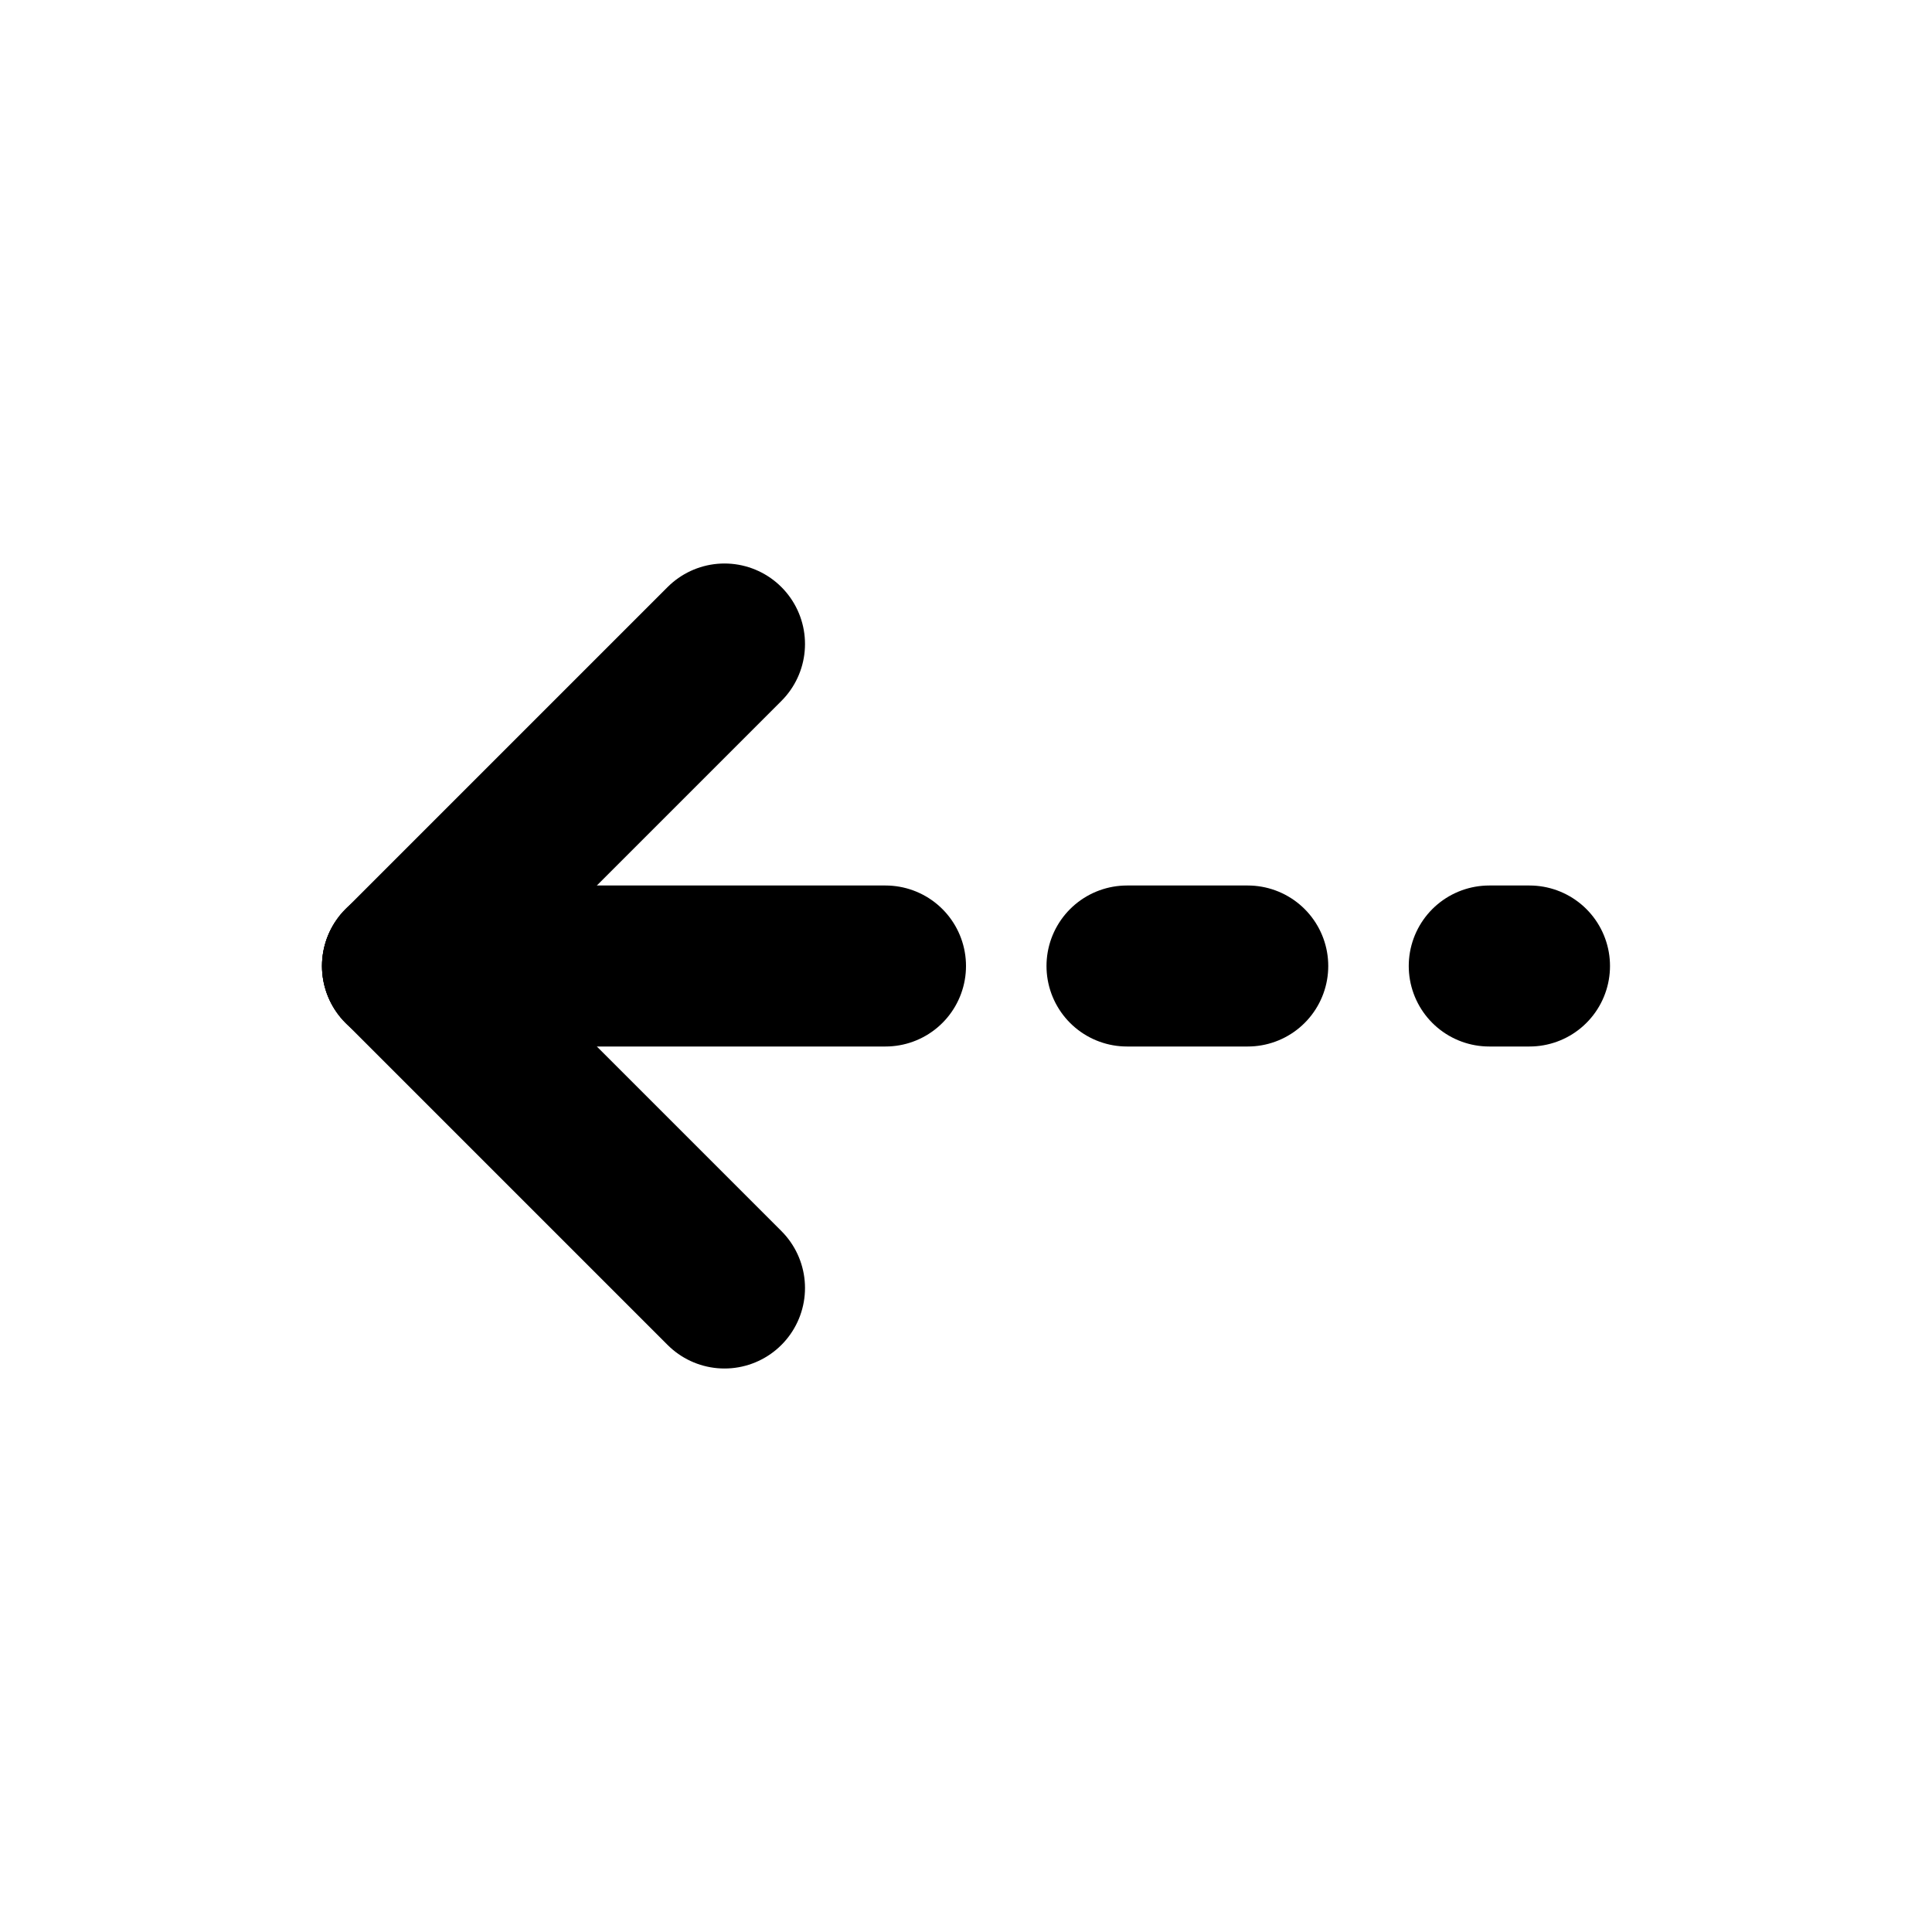
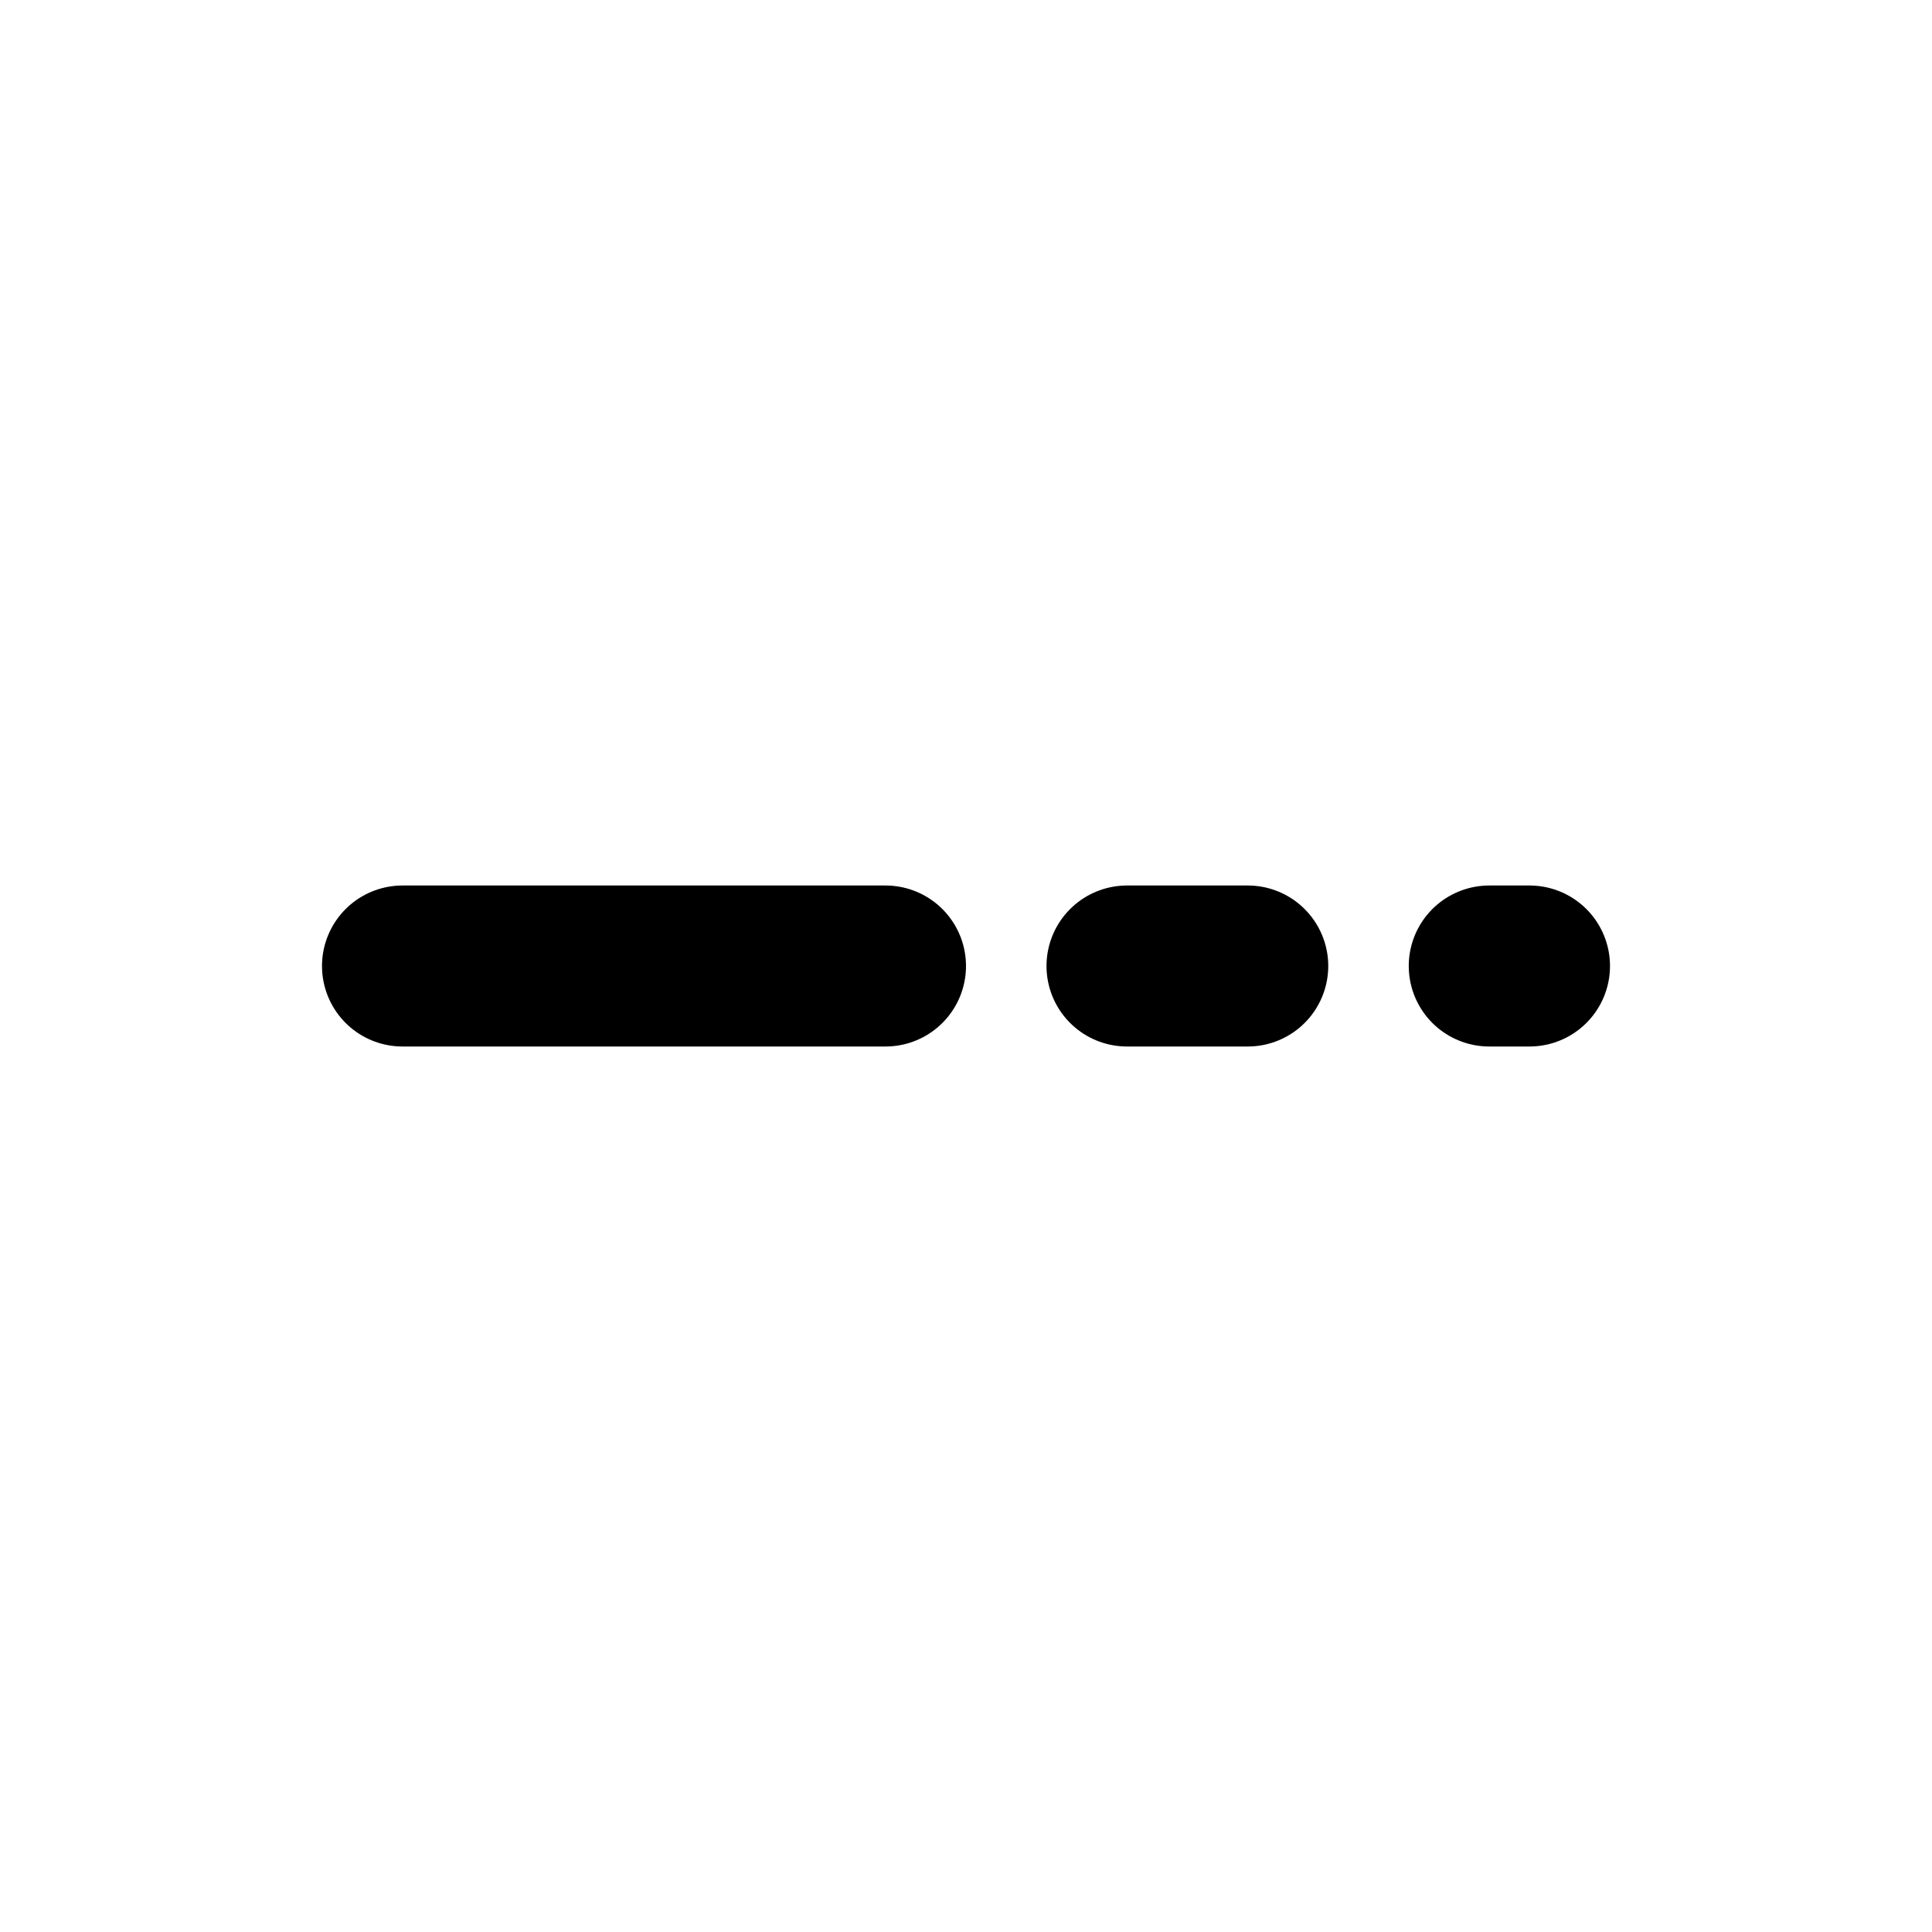
<svg xmlns="http://www.w3.org/2000/svg" width="24" height="24" viewBox="0 0 24 24" fill="none" stroke="currentColor" stroke-width="2" stroke-linecap="round" stroke-linejoin="round" class="icon icon-tabler icons-tabler-outline icon-tabler-arrow-narrow-left-dashed">
  <path stroke="none" d="M0 0h24v24H0z" fill="none" />
  <path d="M5 12h6m3 0h1.5m3 0h.5" />
-   <path d="M5 12l4 4" />
-   <path d="M5 12l4 -4" />
</svg>